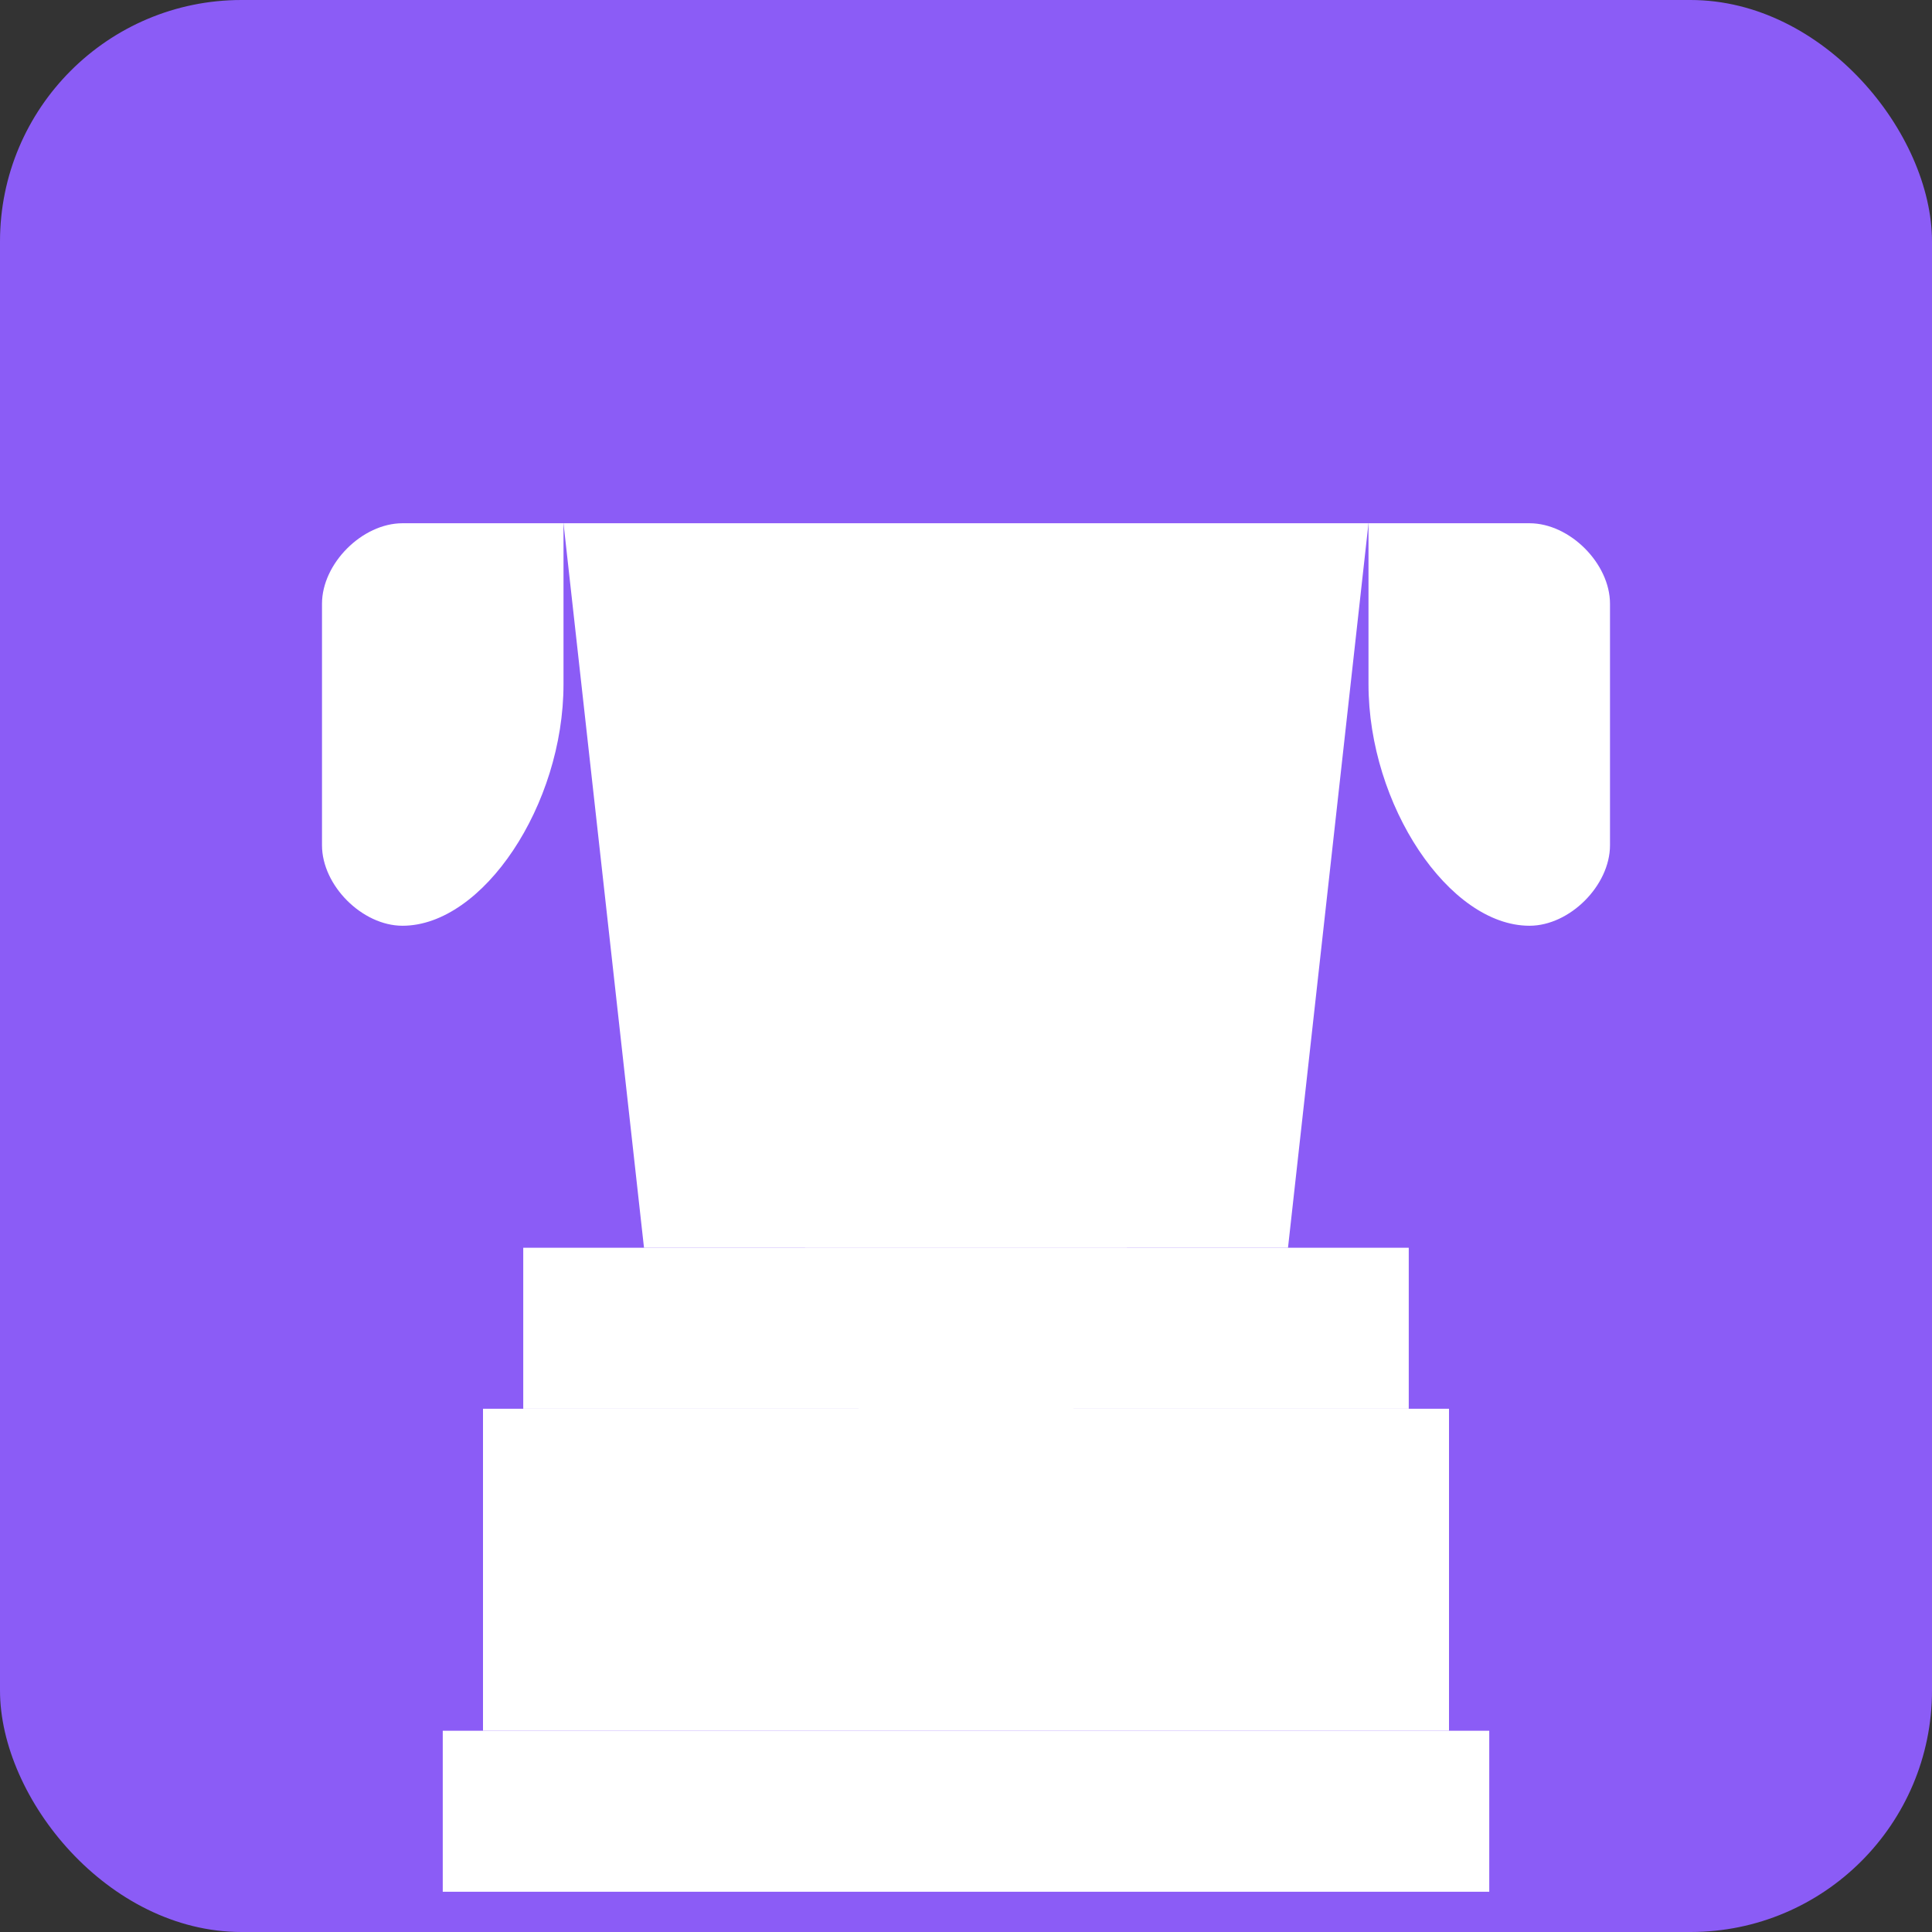
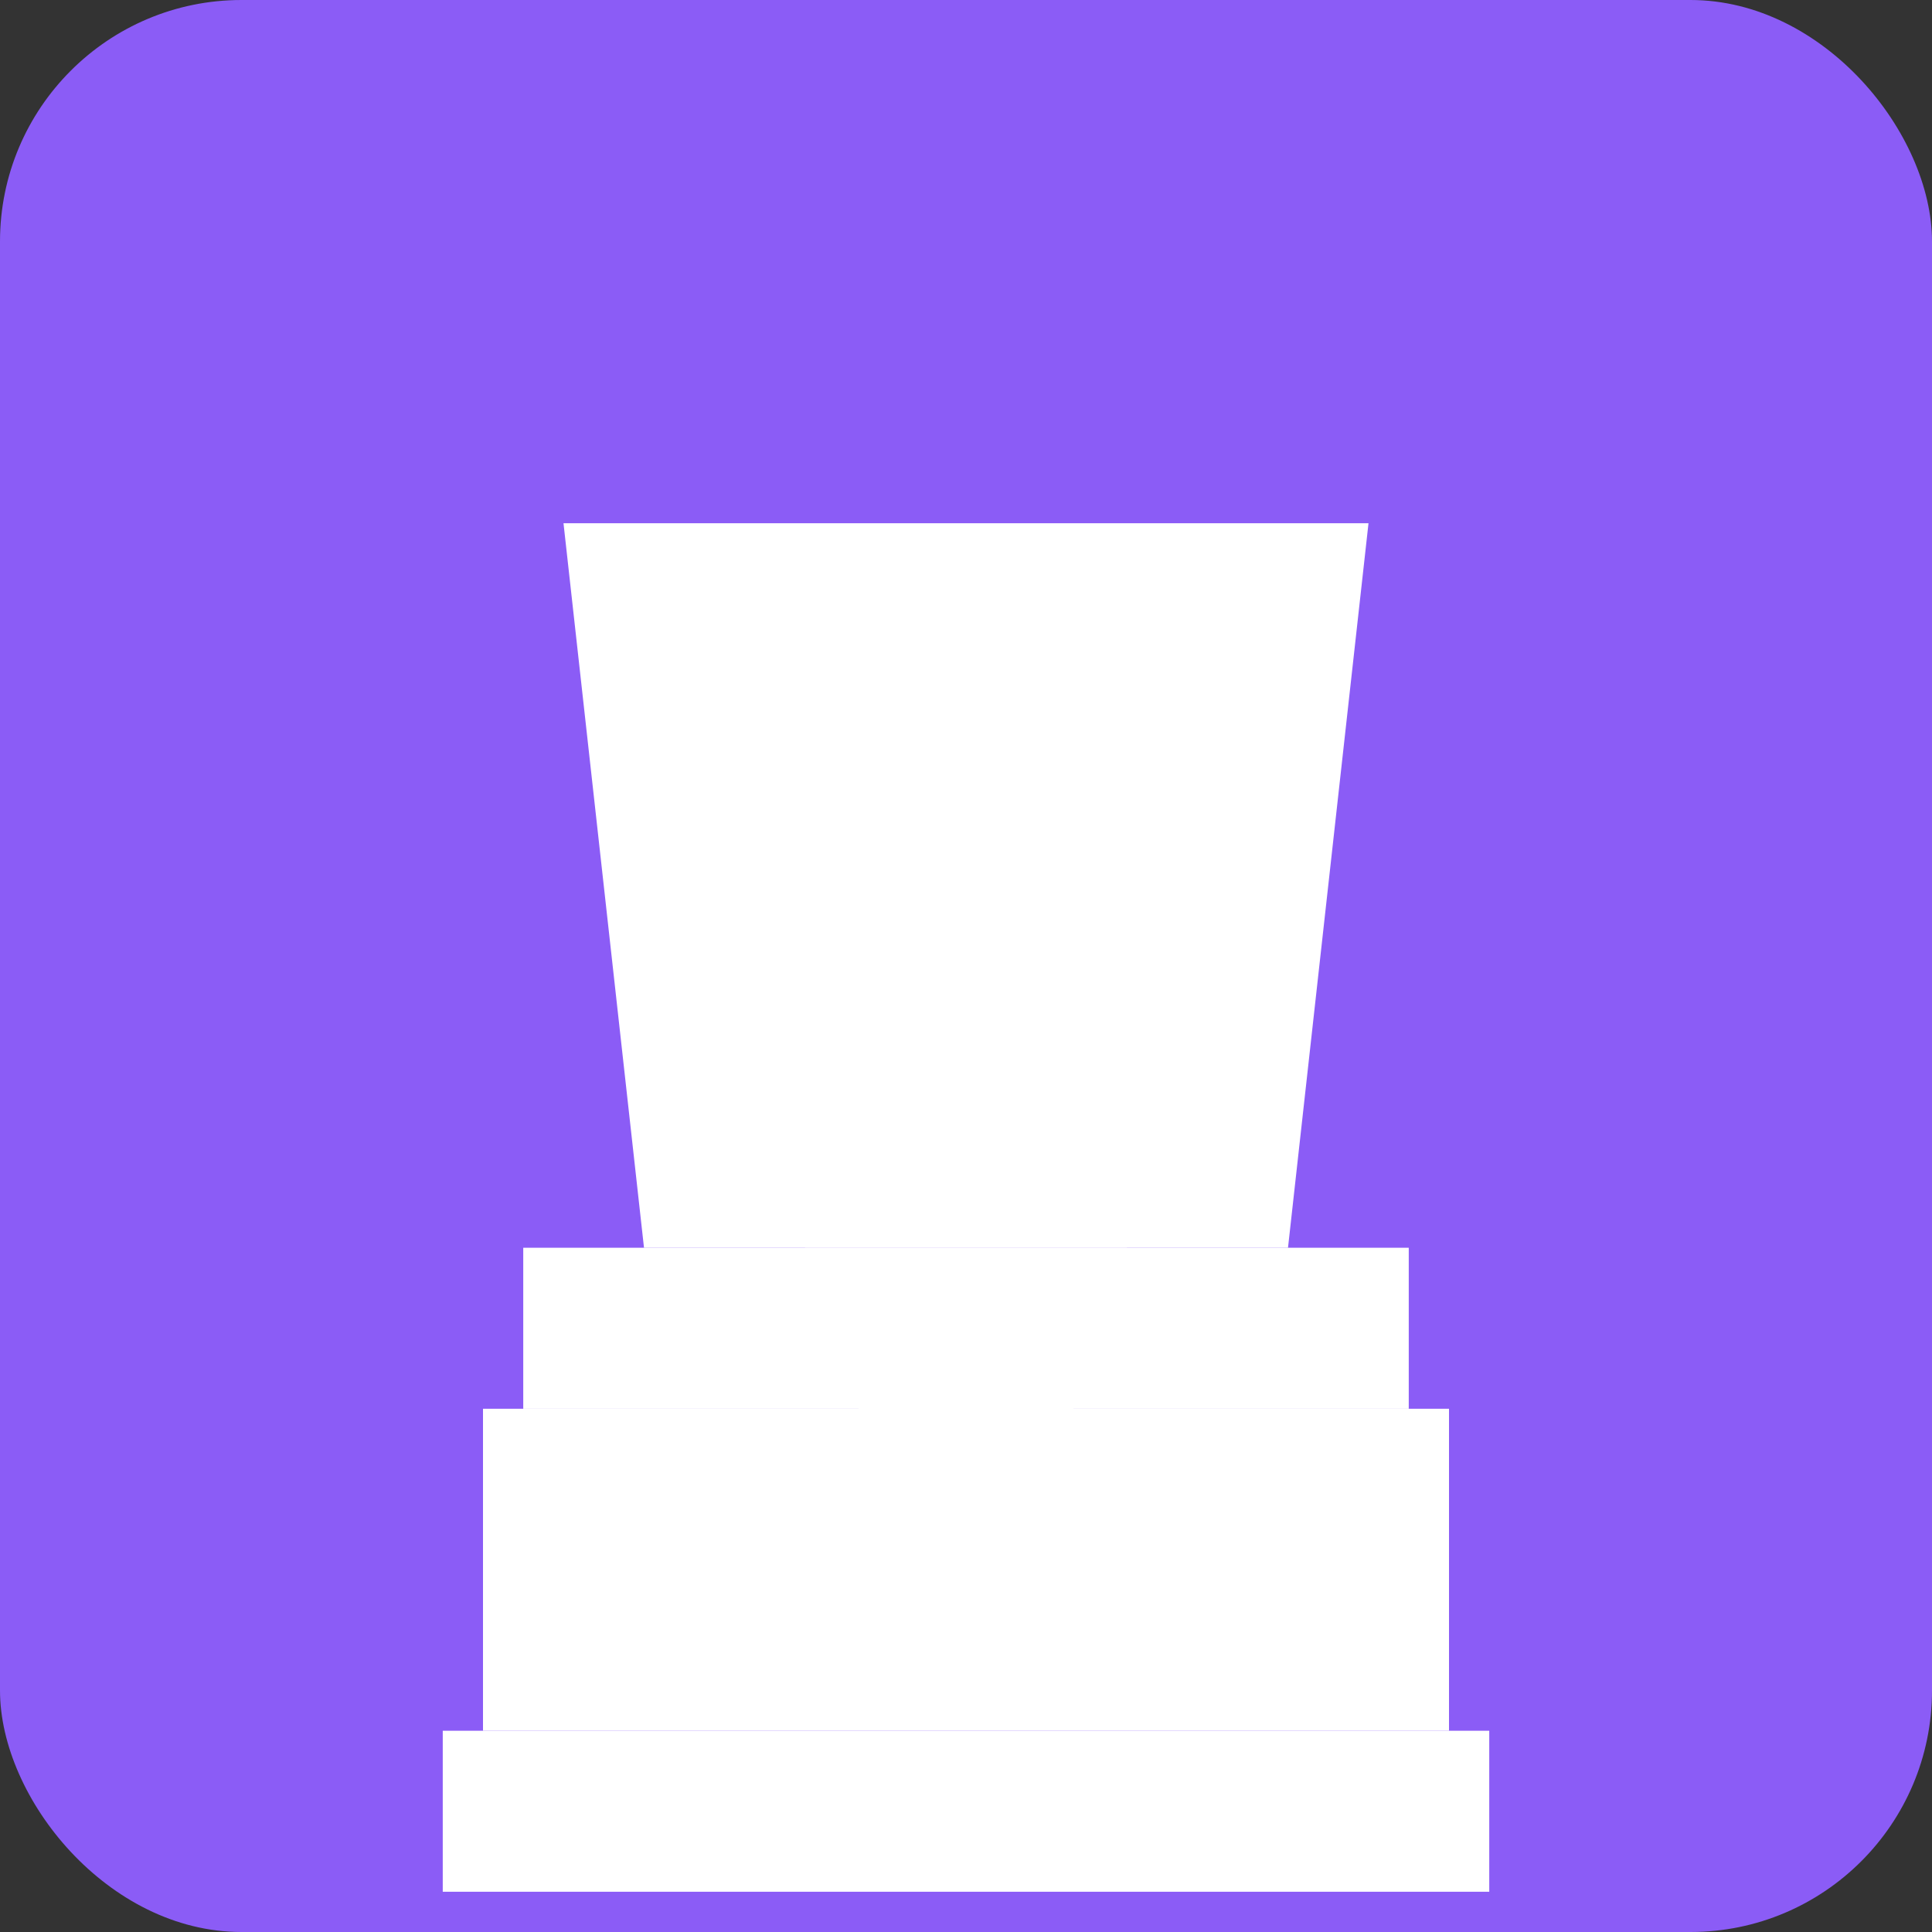
<svg xmlns="http://www.w3.org/2000/svg" width="512" height="512" viewBox="0 0 192 192">
  <rect x="0" y="0" width="192" height="192" fill="#333333" stroke="none" />
  <rect width="192" height="192" fill="#8B5CF6" rx="24" />
  <g transform="translate(32, 28)">
    <path d="M24 24 L104 24 L96 96 L32 96 Z" fill="white" />
    <rect x="20" y="96" width="88" height="16" fill="white" />
    <rect x="16" y="112" width="96" height="32" fill="white" />
    <rect x="12" y="144" width="104" height="16" fill="white" />
-     <path d="M8 24 L24 24 L24 40 C24 52 16 64 8 64 C4 64 0 60 0 56 L0 32 C0 28 4 24 8 24 Z" fill="white" />
-     <path d="M120 24 L104 24 L104 40 C104 52 112 64 120 64 C124 64 128 60 128 56 L128 32 C128 28 124 24 120 24 Z" fill="white" />
    <path d="M48 96 L80 96 L72 120 L56 120 Z" fill="white" />
  </g>
</svg>